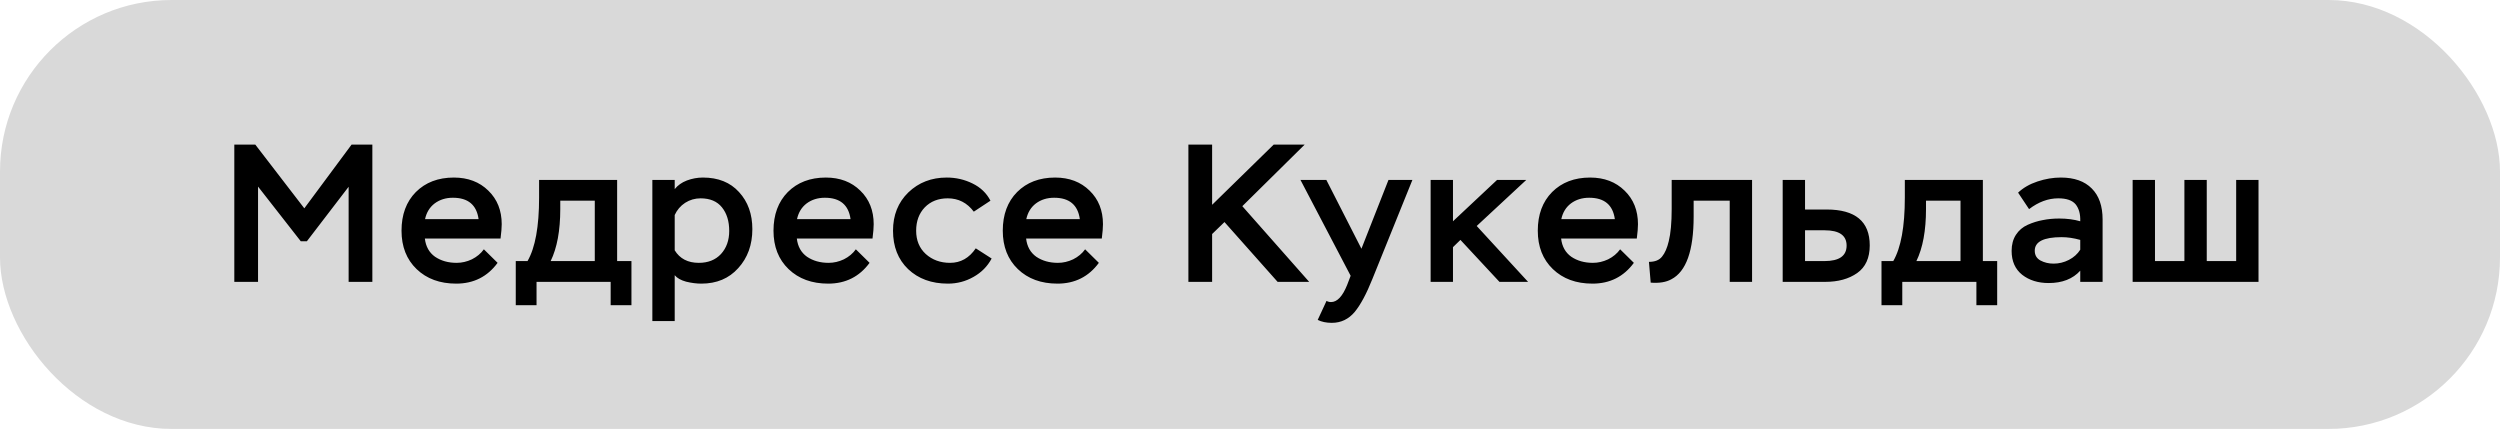
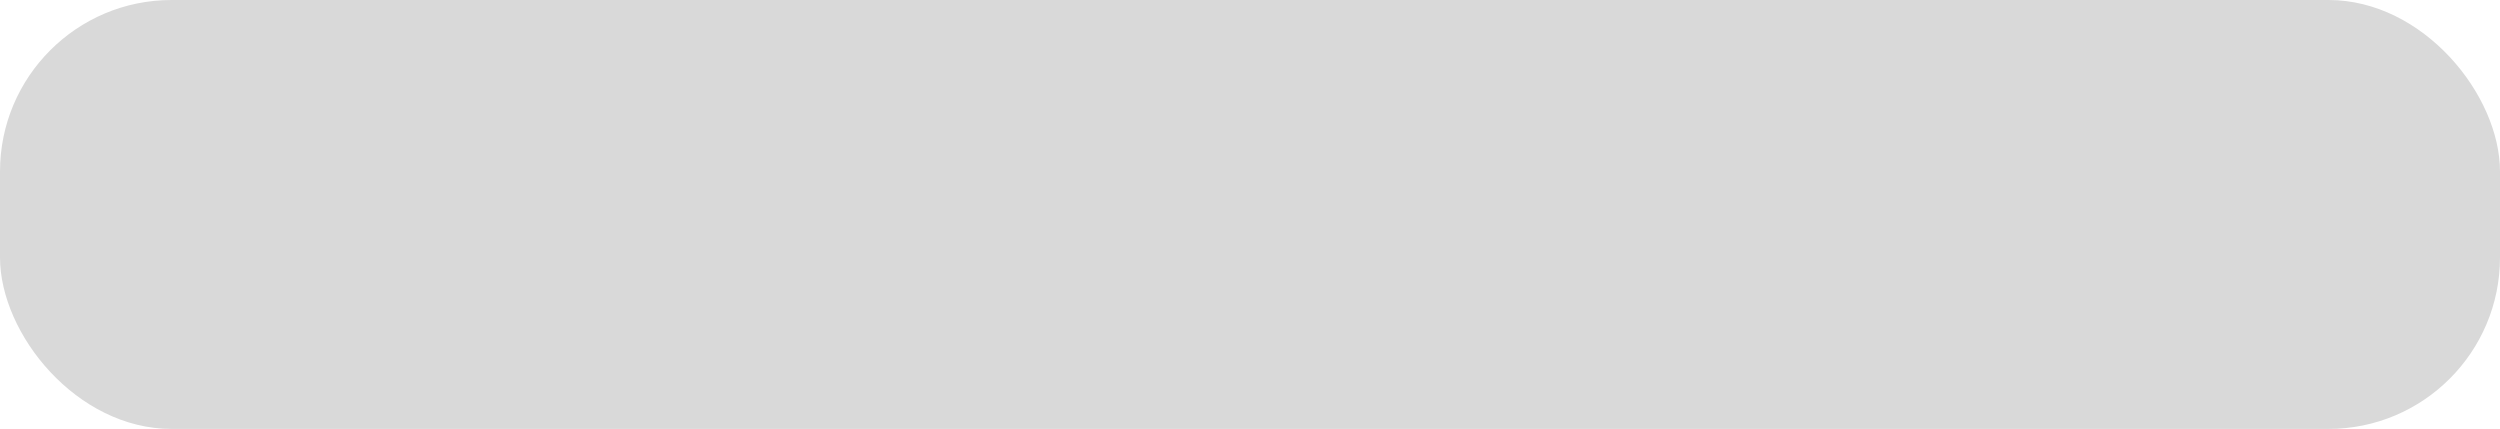
<svg xmlns="http://www.w3.org/2000/svg" width="204" height="35" viewBox="0 0 204 35" fill="none">
  <rect width="204" height="35" rx="14" fill="#D9D9D9" />
-   <path d="M21.056 23H19.12V11.8H20.832L24.832 17L28.688 11.8H30.384V23H28.448V15.24L25.04 19.688H24.544L21.056 15.224V23ZM39.484 20.344L40.604 21.448C39.772 22.579 38.647 23.144 37.228 23.144C35.895 23.144 34.817 22.749 33.996 21.96C33.175 21.171 32.764 20.125 32.764 18.824C32.764 17.512 33.153 16.461 33.932 15.672C34.721 14.883 35.756 14.488 37.036 14.488C38.188 14.488 39.127 14.845 39.852 15.56C40.577 16.264 40.94 17.176 40.94 18.296C40.94 18.573 40.908 18.963 40.844 19.464H34.668C34.743 20.115 35.02 20.611 35.5 20.952C35.991 21.283 36.577 21.448 37.26 21.448C37.687 21.448 38.103 21.352 38.508 21.16C38.913 20.957 39.239 20.685 39.484 20.344ZM36.956 16.136C36.38 16.136 35.884 16.291 35.468 16.6C35.063 16.909 34.801 17.336 34.684 17.88H39.052C38.892 16.717 38.193 16.136 36.956 16.136ZM43.782 24.904H42.086V21.304H43.046C43.676 20.216 43.99 18.488 43.99 16.12V14.68H50.358V21.304H51.526V24.904H49.83V23H43.782V24.904ZM48.534 16.376H45.718V17.064C45.718 18.813 45.457 20.227 44.934 21.304H48.534V16.376ZM55.056 26.2H53.232V14.68H55.056V15.432C55.302 15.123 55.632 14.888 56.048 14.728C56.475 14.568 56.912 14.488 57.36 14.488C58.608 14.488 59.59 14.883 60.304 15.672C61.03 16.461 61.392 17.469 61.392 18.696C61.392 19.976 61.008 21.037 60.24 21.88C59.483 22.723 58.48 23.144 57.232 23.144C56.838 23.144 56.422 23.091 55.984 22.984C55.558 22.867 55.248 22.691 55.056 22.456V26.2ZM57.168 16.184C56.71 16.184 56.288 16.307 55.904 16.552C55.531 16.797 55.248 17.128 55.056 17.544V20.424C55.472 21.107 56.128 21.448 57.024 21.448C57.782 21.448 58.384 21.208 58.832 20.728C59.28 20.237 59.504 19.608 59.504 18.84C59.504 18.051 59.307 17.411 58.912 16.92C58.518 16.429 57.936 16.184 57.168 16.184ZM69.837 20.344L70.957 21.448C70.125 22.579 69 23.144 67.581 23.144C66.248 23.144 65.171 22.749 64.349 21.96C63.528 21.171 63.117 20.125 63.117 18.824C63.117 17.512 63.507 16.461 64.285 15.672C65.075 14.883 66.109 14.488 67.389 14.488C68.541 14.488 69.48 14.845 70.205 15.56C70.93 16.264 71.293 17.176 71.293 18.296C71.293 18.573 71.261 18.963 71.197 19.464H65.021C65.096 20.115 65.373 20.611 65.853 20.952C66.344 21.283 66.93 21.448 67.613 21.448C68.04 21.448 68.456 21.352 68.861 21.16C69.266 20.957 69.592 20.685 69.837 20.344ZM67.309 16.136C66.733 16.136 66.237 16.291 65.821 16.6C65.416 16.909 65.154 17.336 65.037 17.88H69.405C69.245 16.717 68.546 16.136 67.309 16.136ZM79.622 20.264L80.918 21.096C80.577 21.736 80.081 22.237 79.43 22.6C78.79 22.963 78.097 23.144 77.35 23.144C76.017 23.144 74.934 22.749 74.102 21.96C73.281 21.171 72.87 20.125 72.87 18.824C72.87 17.555 73.286 16.515 74.118 15.704C74.961 14.893 76.006 14.488 77.254 14.488C78.001 14.488 78.7 14.648 79.35 14.968C80.012 15.288 80.502 15.757 80.822 16.376L79.462 17.272C78.918 16.547 78.209 16.184 77.334 16.184C76.566 16.184 75.942 16.429 75.462 16.92C74.993 17.411 74.758 18.045 74.758 18.824C74.758 19.613 75.02 20.248 75.542 20.728C76.076 21.208 76.737 21.448 77.526 21.448C78.39 21.448 79.089 21.053 79.622 20.264ZM88.546 20.344L89.666 21.448C88.835 22.579 87.709 23.144 86.29 23.144C84.957 23.144 83.88 22.749 83.058 21.96C82.237 21.171 81.826 20.125 81.826 18.824C81.826 17.512 82.216 16.461 82.995 15.672C83.784 14.883 84.819 14.488 86.099 14.488C87.251 14.488 88.189 14.845 88.915 15.56C89.64 16.264 90.002 17.176 90.002 18.296C90.002 18.573 89.971 18.963 89.906 19.464H83.731C83.805 20.115 84.082 20.611 84.562 20.952C85.053 21.283 85.64 21.448 86.323 21.448C86.749 21.448 87.165 21.352 87.57 21.16C87.976 20.957 88.301 20.685 88.546 20.344ZM86.019 16.136C85.442 16.136 84.947 16.291 84.531 16.6C84.125 16.909 83.864 17.336 83.746 17.88H88.115C87.954 16.717 87.256 16.136 86.019 16.136ZM98.909 23H96.973V11.8H98.909V16.712L103.933 11.8H106.461L101.373 16.824L106.829 23H104.253L99.917 18.12L98.909 19.096V23ZM107.525 26.104L108.245 24.552C108.352 24.616 108.474 24.648 108.613 24.648C109.114 24.648 109.552 24.184 109.925 23.256L110.213 22.504L106.117 14.68H108.229L111.093 20.296L113.301 14.68H115.253L111.989 22.76C111.509 23.965 111.029 24.861 110.549 25.448C110.048 26.045 109.424 26.344 108.677 26.344C108.229 26.344 107.845 26.264 107.525 26.104ZM118.563 23H116.739V14.68H118.563V18.056L122.163 14.68H124.547L120.499 18.44L124.691 23H122.355L119.171 19.576L118.563 20.168V23ZM132.203 20.344L133.323 21.448C132.491 22.579 131.365 23.144 129.947 23.144C128.613 23.144 127.536 22.749 126.715 21.96C125.893 21.171 125.483 20.125 125.483 18.824C125.483 17.512 125.872 16.461 126.651 15.672C127.44 14.883 128.475 14.488 129.755 14.488C130.907 14.488 131.845 14.845 132.571 15.56C133.296 16.264 133.659 17.176 133.659 18.296C133.659 18.573 133.627 18.963 133.563 19.464H127.387C127.461 20.115 127.739 20.611 128.219 20.952C128.709 21.283 129.296 21.448 129.979 21.448C130.405 21.448 130.821 21.352 131.227 21.16C131.632 20.957 131.957 20.685 132.203 20.344ZM129.675 16.136C129.099 16.136 128.603 16.291 128.187 16.6C127.781 16.909 127.52 17.336 127.403 17.88H131.771C131.611 16.717 130.912 16.136 129.675 16.136ZM142.969 23H141.145V16.376H138.201V17.672C138.201 20.456 137.593 22.163 136.377 22.792C135.951 23.027 135.391 23.117 134.697 23.064L134.553 21.368C135.044 21.368 135.401 21.224 135.625 20.936C135.86 20.648 136.041 20.232 136.169 19.688C136.329 19.048 136.409 18.168 136.409 17.048V14.68H142.969V23ZM148.939 23H145.467V14.68H147.291V17.096H149.051C151.397 17.096 152.571 18.072 152.571 20.024C152.571 21.048 152.229 21.8 151.547 22.28C150.864 22.76 149.995 23 148.939 23ZM148.891 18.792H147.291V21.304H148.875C150.08 21.304 150.683 20.883 150.683 20.04C150.683 19.208 150.085 18.792 148.891 18.792ZM155.226 24.904H153.53V21.304H154.49C155.119 20.216 155.434 18.488 155.434 16.12V14.68H161.802V21.304H162.97V24.904H161.274V23H155.226V24.904ZM159.978 16.376H157.162V17.064C157.162 18.813 156.901 20.227 156.378 21.304H159.978V16.376ZM165.572 17.064L164.676 15.72C165.092 15.325 165.62 15.021 166.26 14.808C166.9 14.595 167.535 14.488 168.164 14.488C169.263 14.488 170.105 14.787 170.692 15.384C171.279 15.971 171.572 16.813 171.572 17.912V23H169.748V22.088C169.14 22.76 168.281 23.096 167.172 23.096C166.308 23.096 165.588 22.872 165.012 22.424C164.436 21.965 164.148 21.315 164.148 20.472C164.148 19.96 164.265 19.523 164.5 19.16C164.735 18.797 165.055 18.525 165.46 18.344C165.865 18.163 166.276 18.035 166.692 17.96C167.108 17.875 167.556 17.832 168.036 17.832C168.665 17.832 169.236 17.907 169.748 18.056C169.769 17.469 169.641 17.005 169.364 16.664C169.087 16.344 168.617 16.184 167.956 16.184C167.135 16.184 166.34 16.477 165.572 17.064ZM167.572 21.512C168.009 21.512 168.425 21.411 168.82 21.208C169.215 21.005 169.524 20.728 169.748 20.376V19.576C169.215 19.427 168.708 19.352 168.228 19.352C166.767 19.352 166.036 19.72 166.036 20.456C166.036 20.819 166.191 21.085 166.5 21.256C166.82 21.427 167.177 21.512 167.572 21.512ZM184.295 23H174.023V14.68H175.847V21.304H178.247V14.68H180.071V21.304H182.471V14.68H184.295V23Z" fill="black" />
</svg>